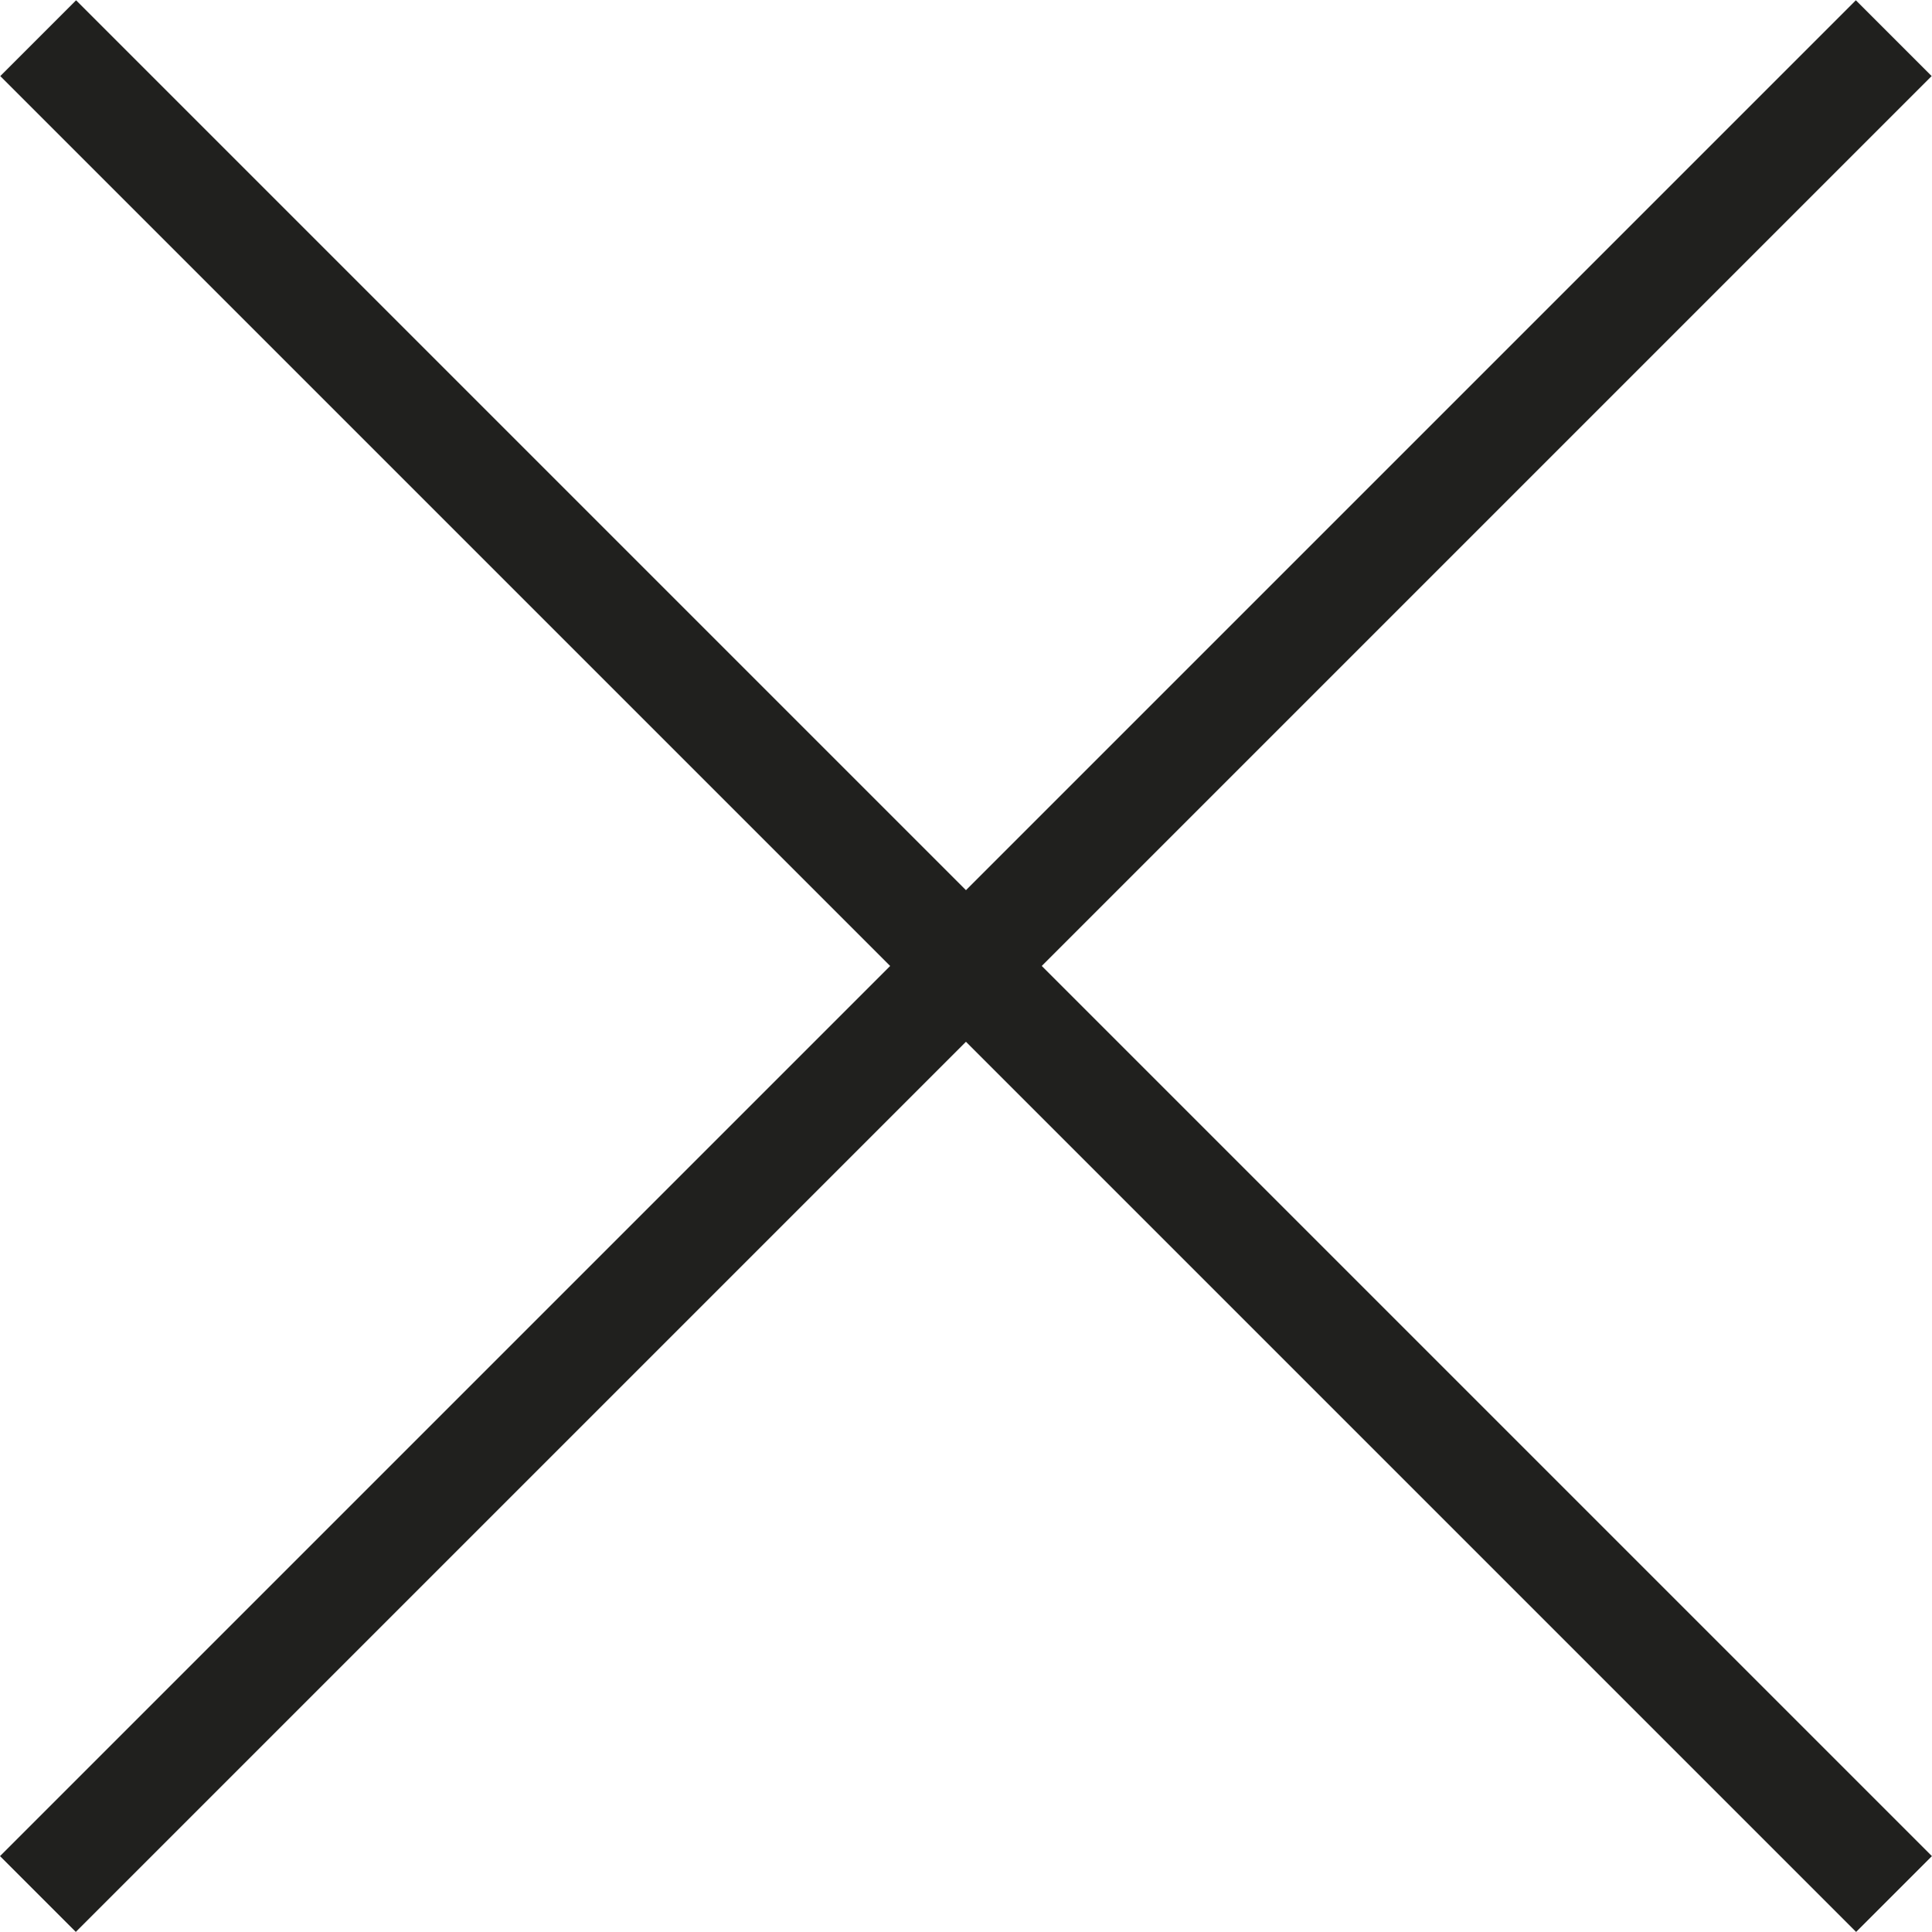
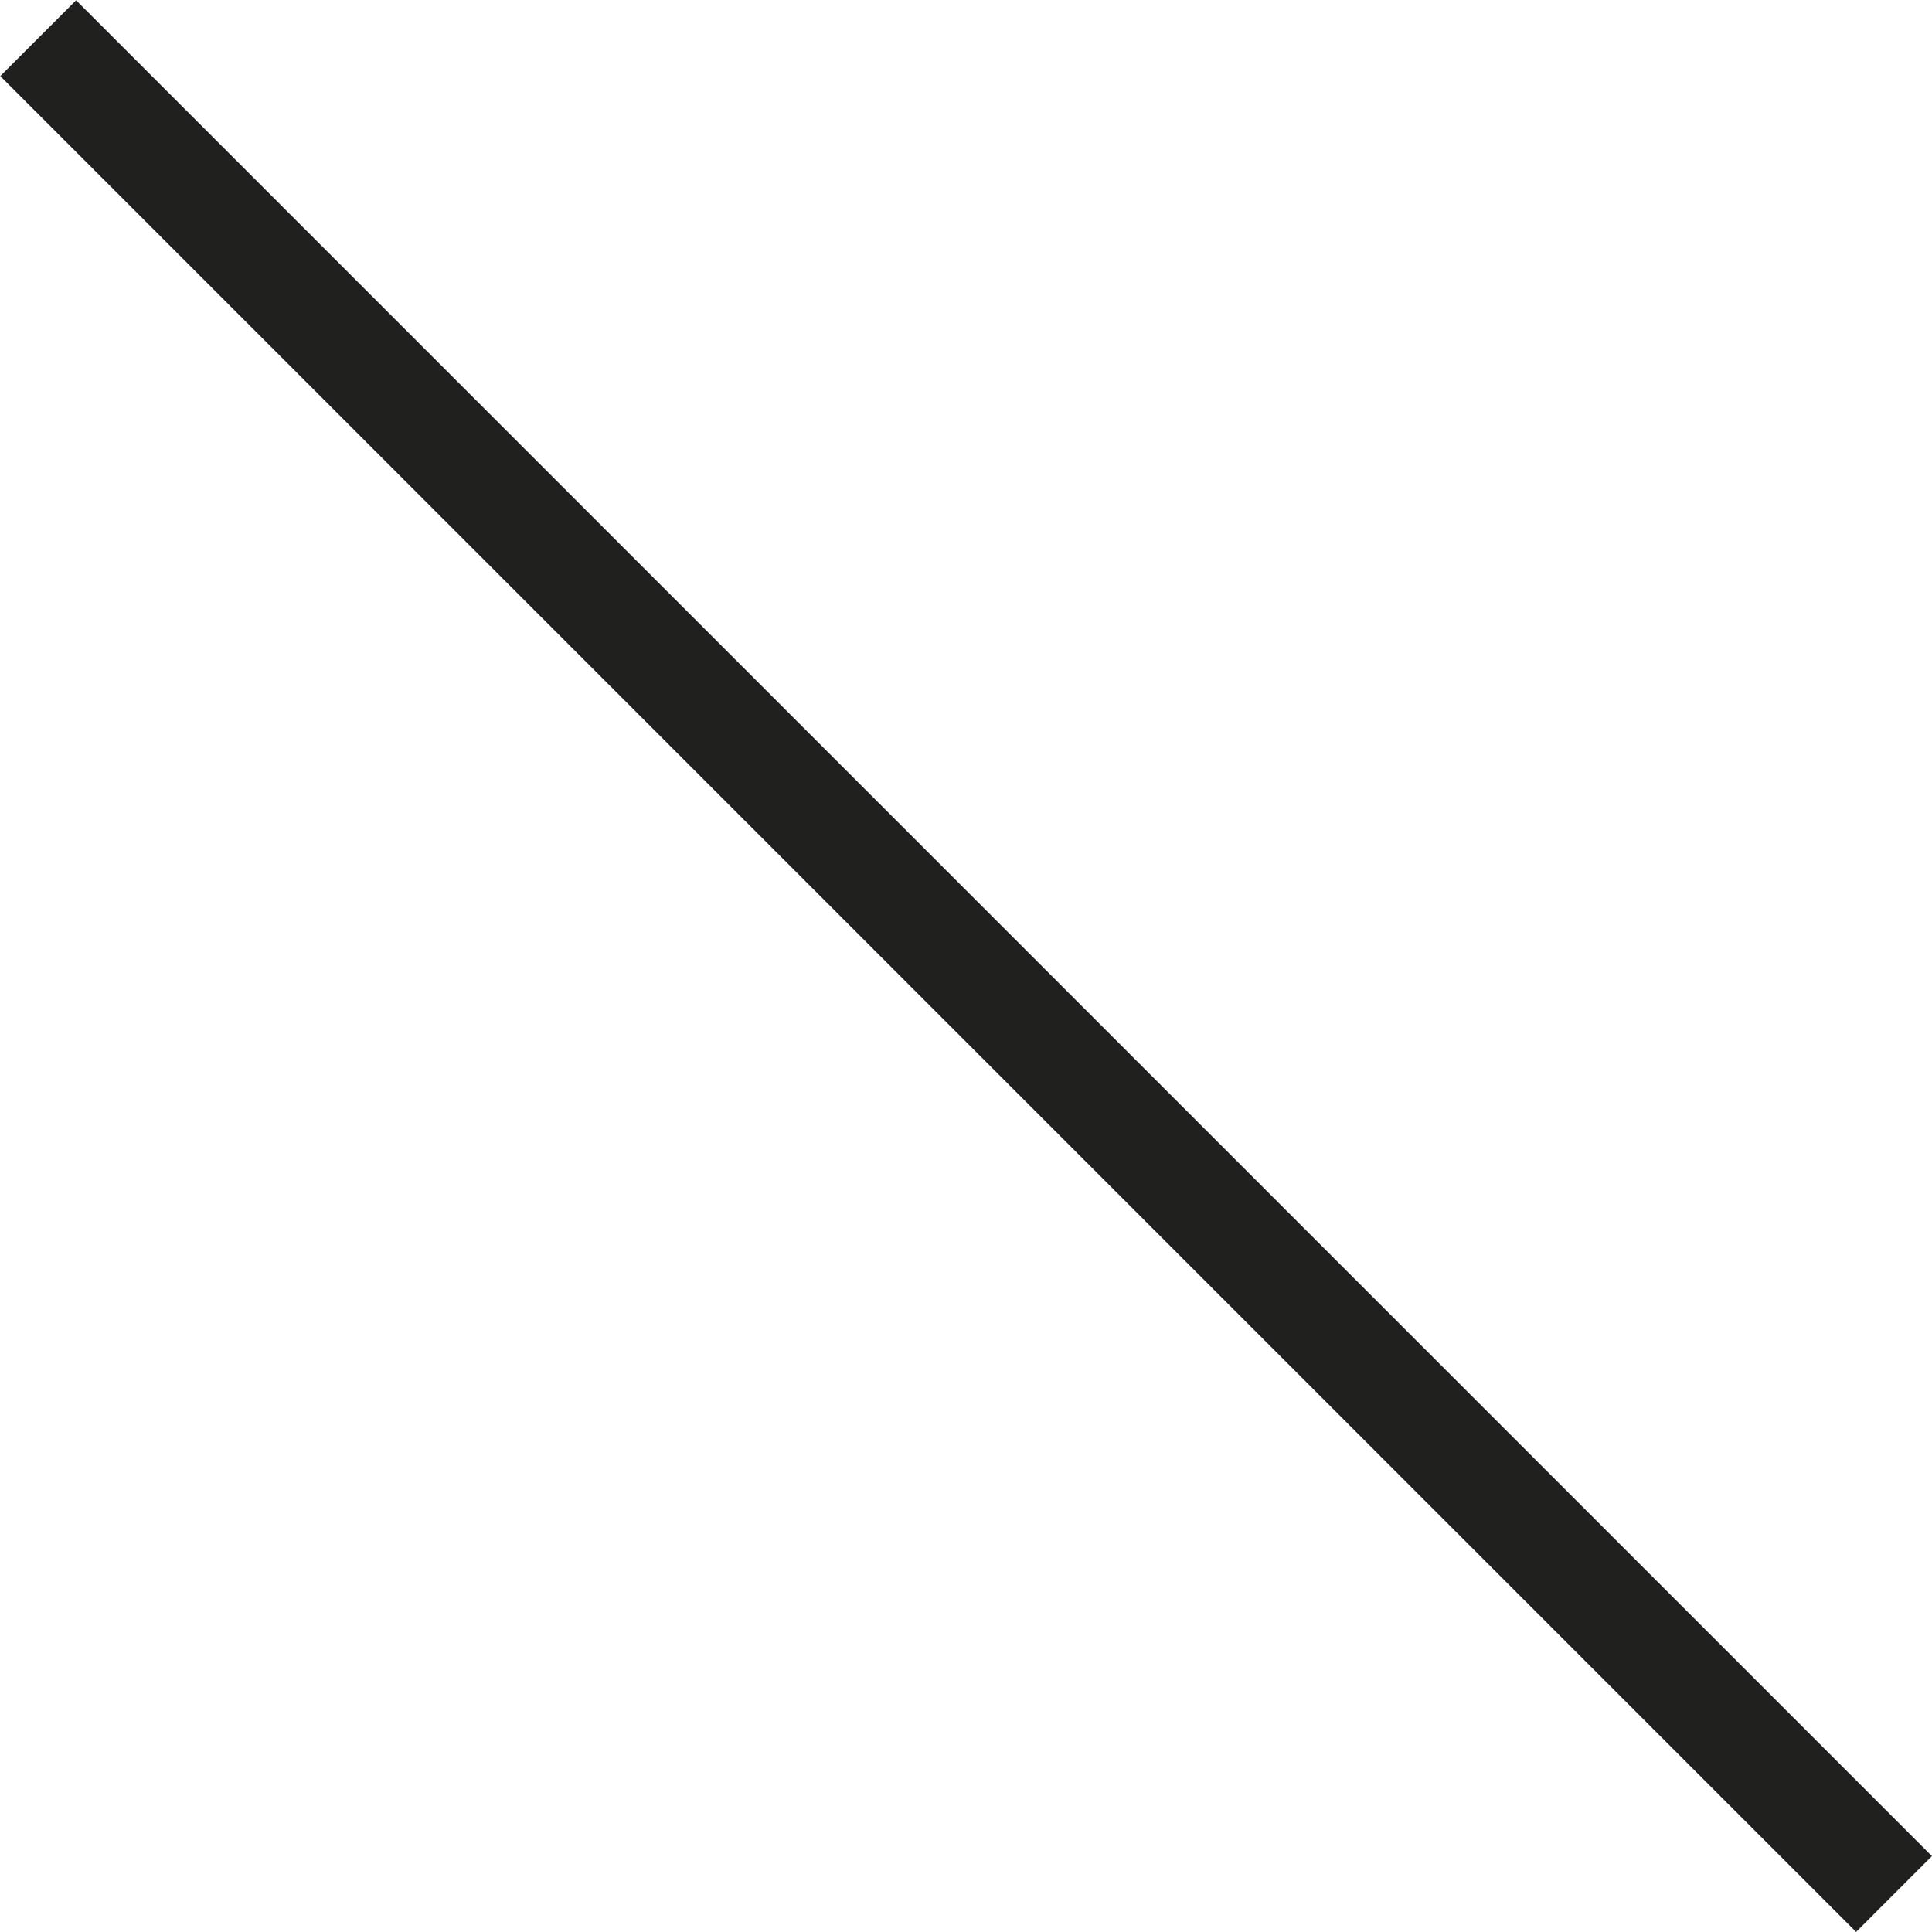
<svg xmlns="http://www.w3.org/2000/svg" xml:space="preserve" width="36.118mm" height="36.118mm" version="1.1" style="shape-rendering:geometricPrecision; text-rendering:geometricPrecision; image-rendering:optimizeQuality; fill-rule:evenodd; clip-rule:evenodd" viewBox="0 0 1058 1058">
  <defs>
    <style type="text/css">
   
    .fil0 {fill:#20201E}
   
  </style>
  </defs>
  <g id="Warstwa_x0020_1">
    <g id="_564166320">
      <g id="_484794592">
-         <rect class="fil0" transform="matrix(0.707 -0.707 0.707 0.707 0.005 1016.44)" width="1437.47" height="58.715" />
        <rect class="fil0" transform="matrix(-0.707 -0.707 0.707 -0.707 1016.44 1057.96)" width="1437.47" height="58.715" />
      </g>
    </g>
  </g>
</svg>